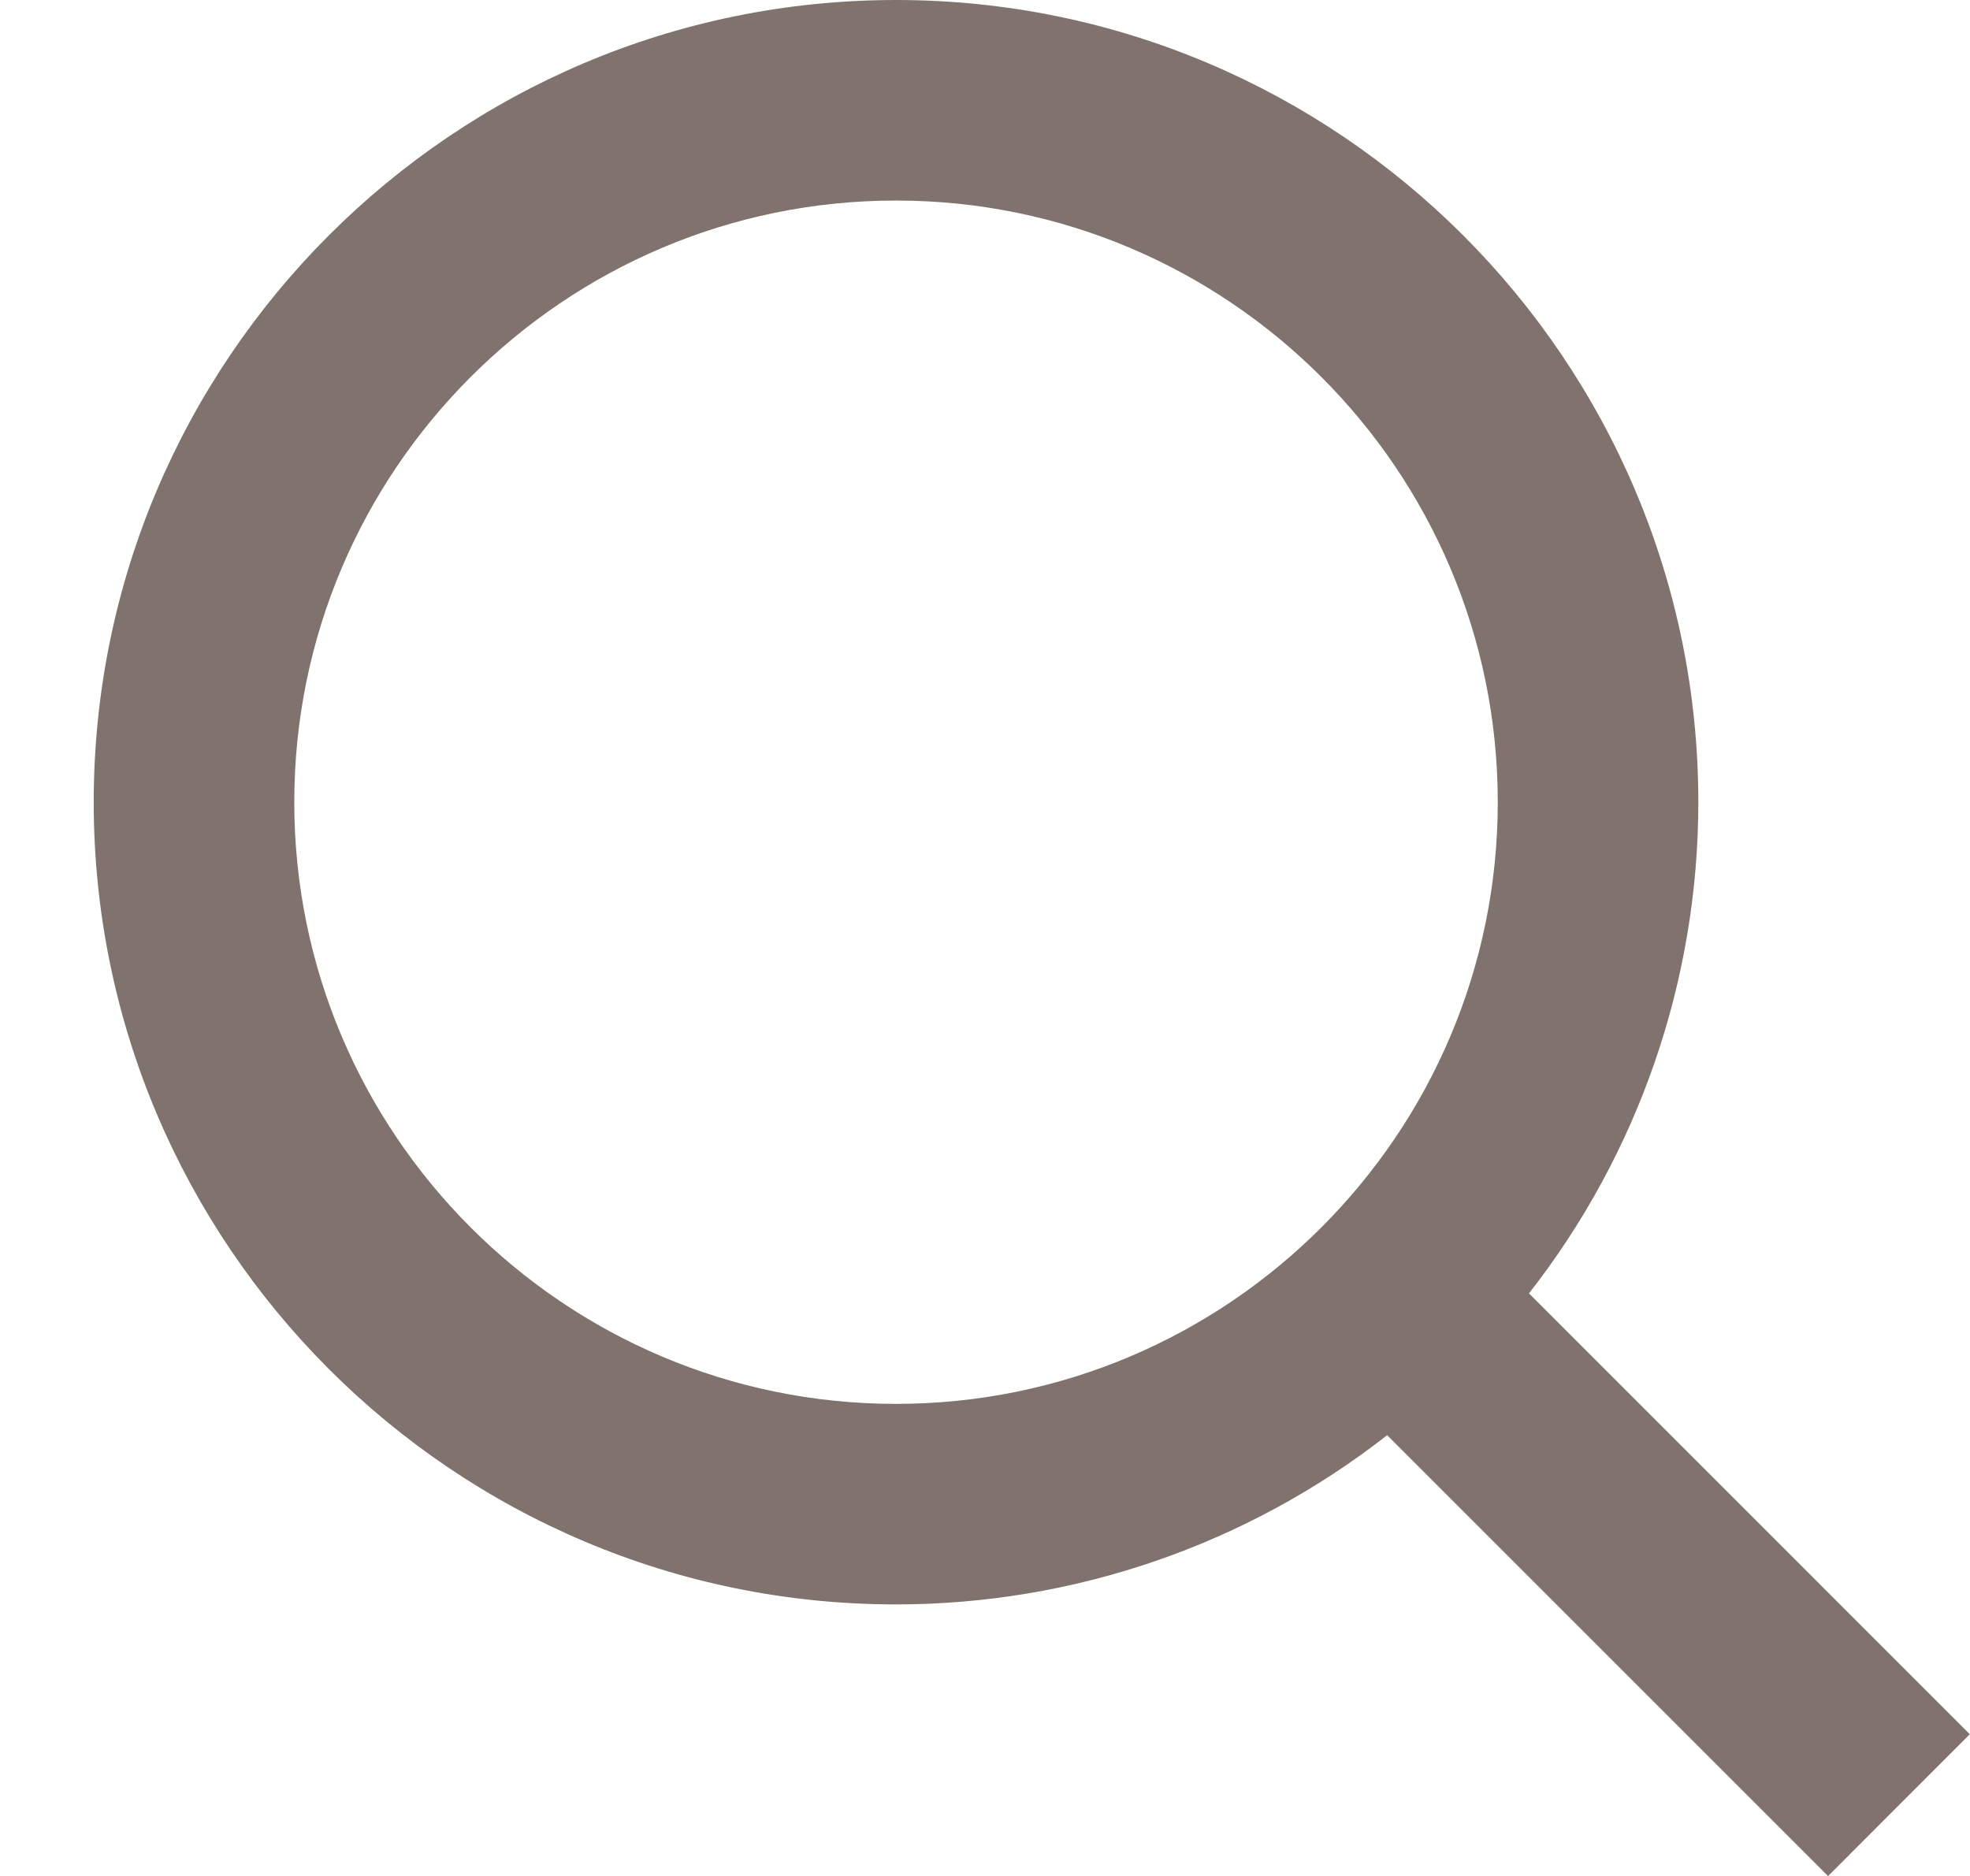
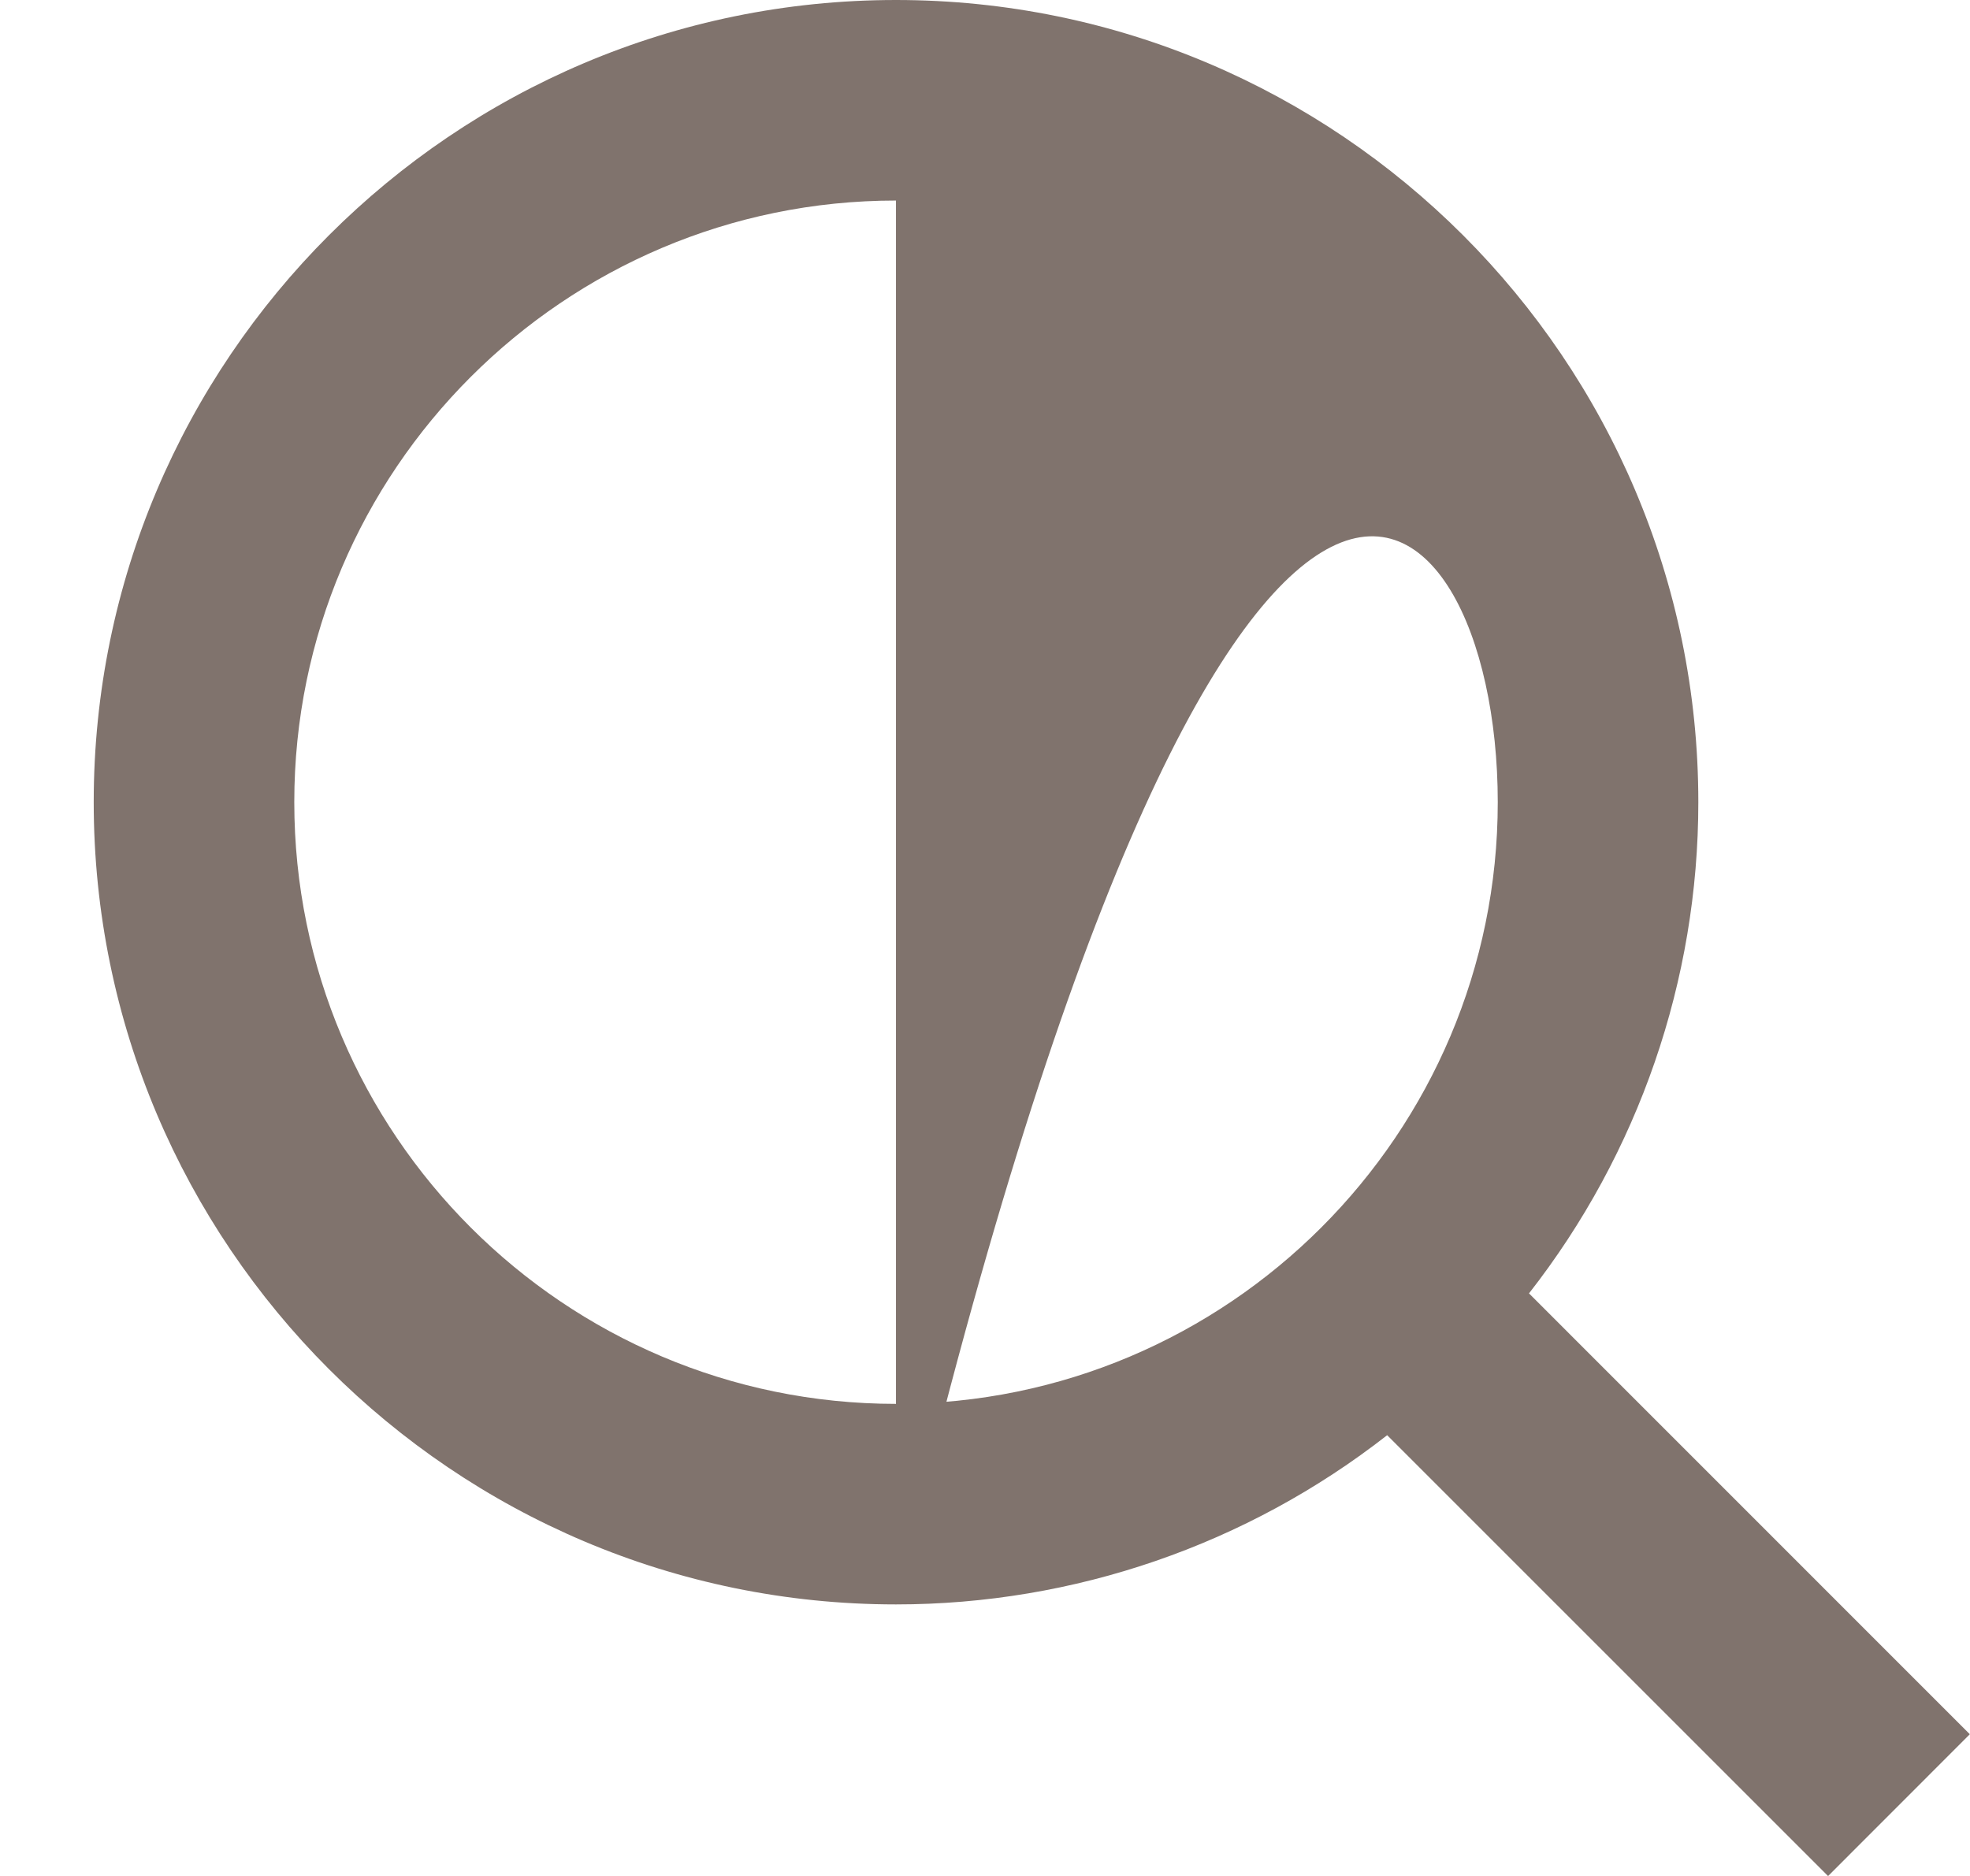
<svg xmlns="http://www.w3.org/2000/svg" width="21" height="20" viewBox="0 0 21 20" fill="none">
-   <path d="M9.551 17.105C11.449 17.105 13.292 16.47 14.787 15.301L19.487 20.001L20.998 18.489L16.299 13.789C17.468 12.294 18.104 10.451 18.104 8.552C18.104 3.837 14.267 -0 9.551 -0C4.836 -0 0.999 3.837 0.999 8.552C0.999 13.268 4.836 17.105 9.551 17.105ZM9.551 2.138C13.089 2.138 15.966 5.015 15.966 8.552C15.966 12.09 13.089 14.967 9.551 14.967C6.014 14.967 3.137 12.09 3.137 8.552C3.137 5.015 6.014 2.138 9.551 2.138Z" fill="#80736D" />
+   <path d="M9.551 17.105C11.449 17.105 13.292 16.47 14.787 15.301L19.487 20.001L20.998 18.489L16.299 13.789C17.468 12.294 18.104 10.451 18.104 8.552C18.104 3.837 14.267 -0 9.551 -0C4.836 -0 0.999 3.837 0.999 8.552C0.999 13.268 4.836 17.105 9.551 17.105ZC13.089 2.138 15.966 5.015 15.966 8.552C15.966 12.09 13.089 14.967 9.551 14.967C6.014 14.967 3.137 12.09 3.137 8.552C3.137 5.015 6.014 2.138 9.551 2.138Z" fill="#80736D" />
</svg>